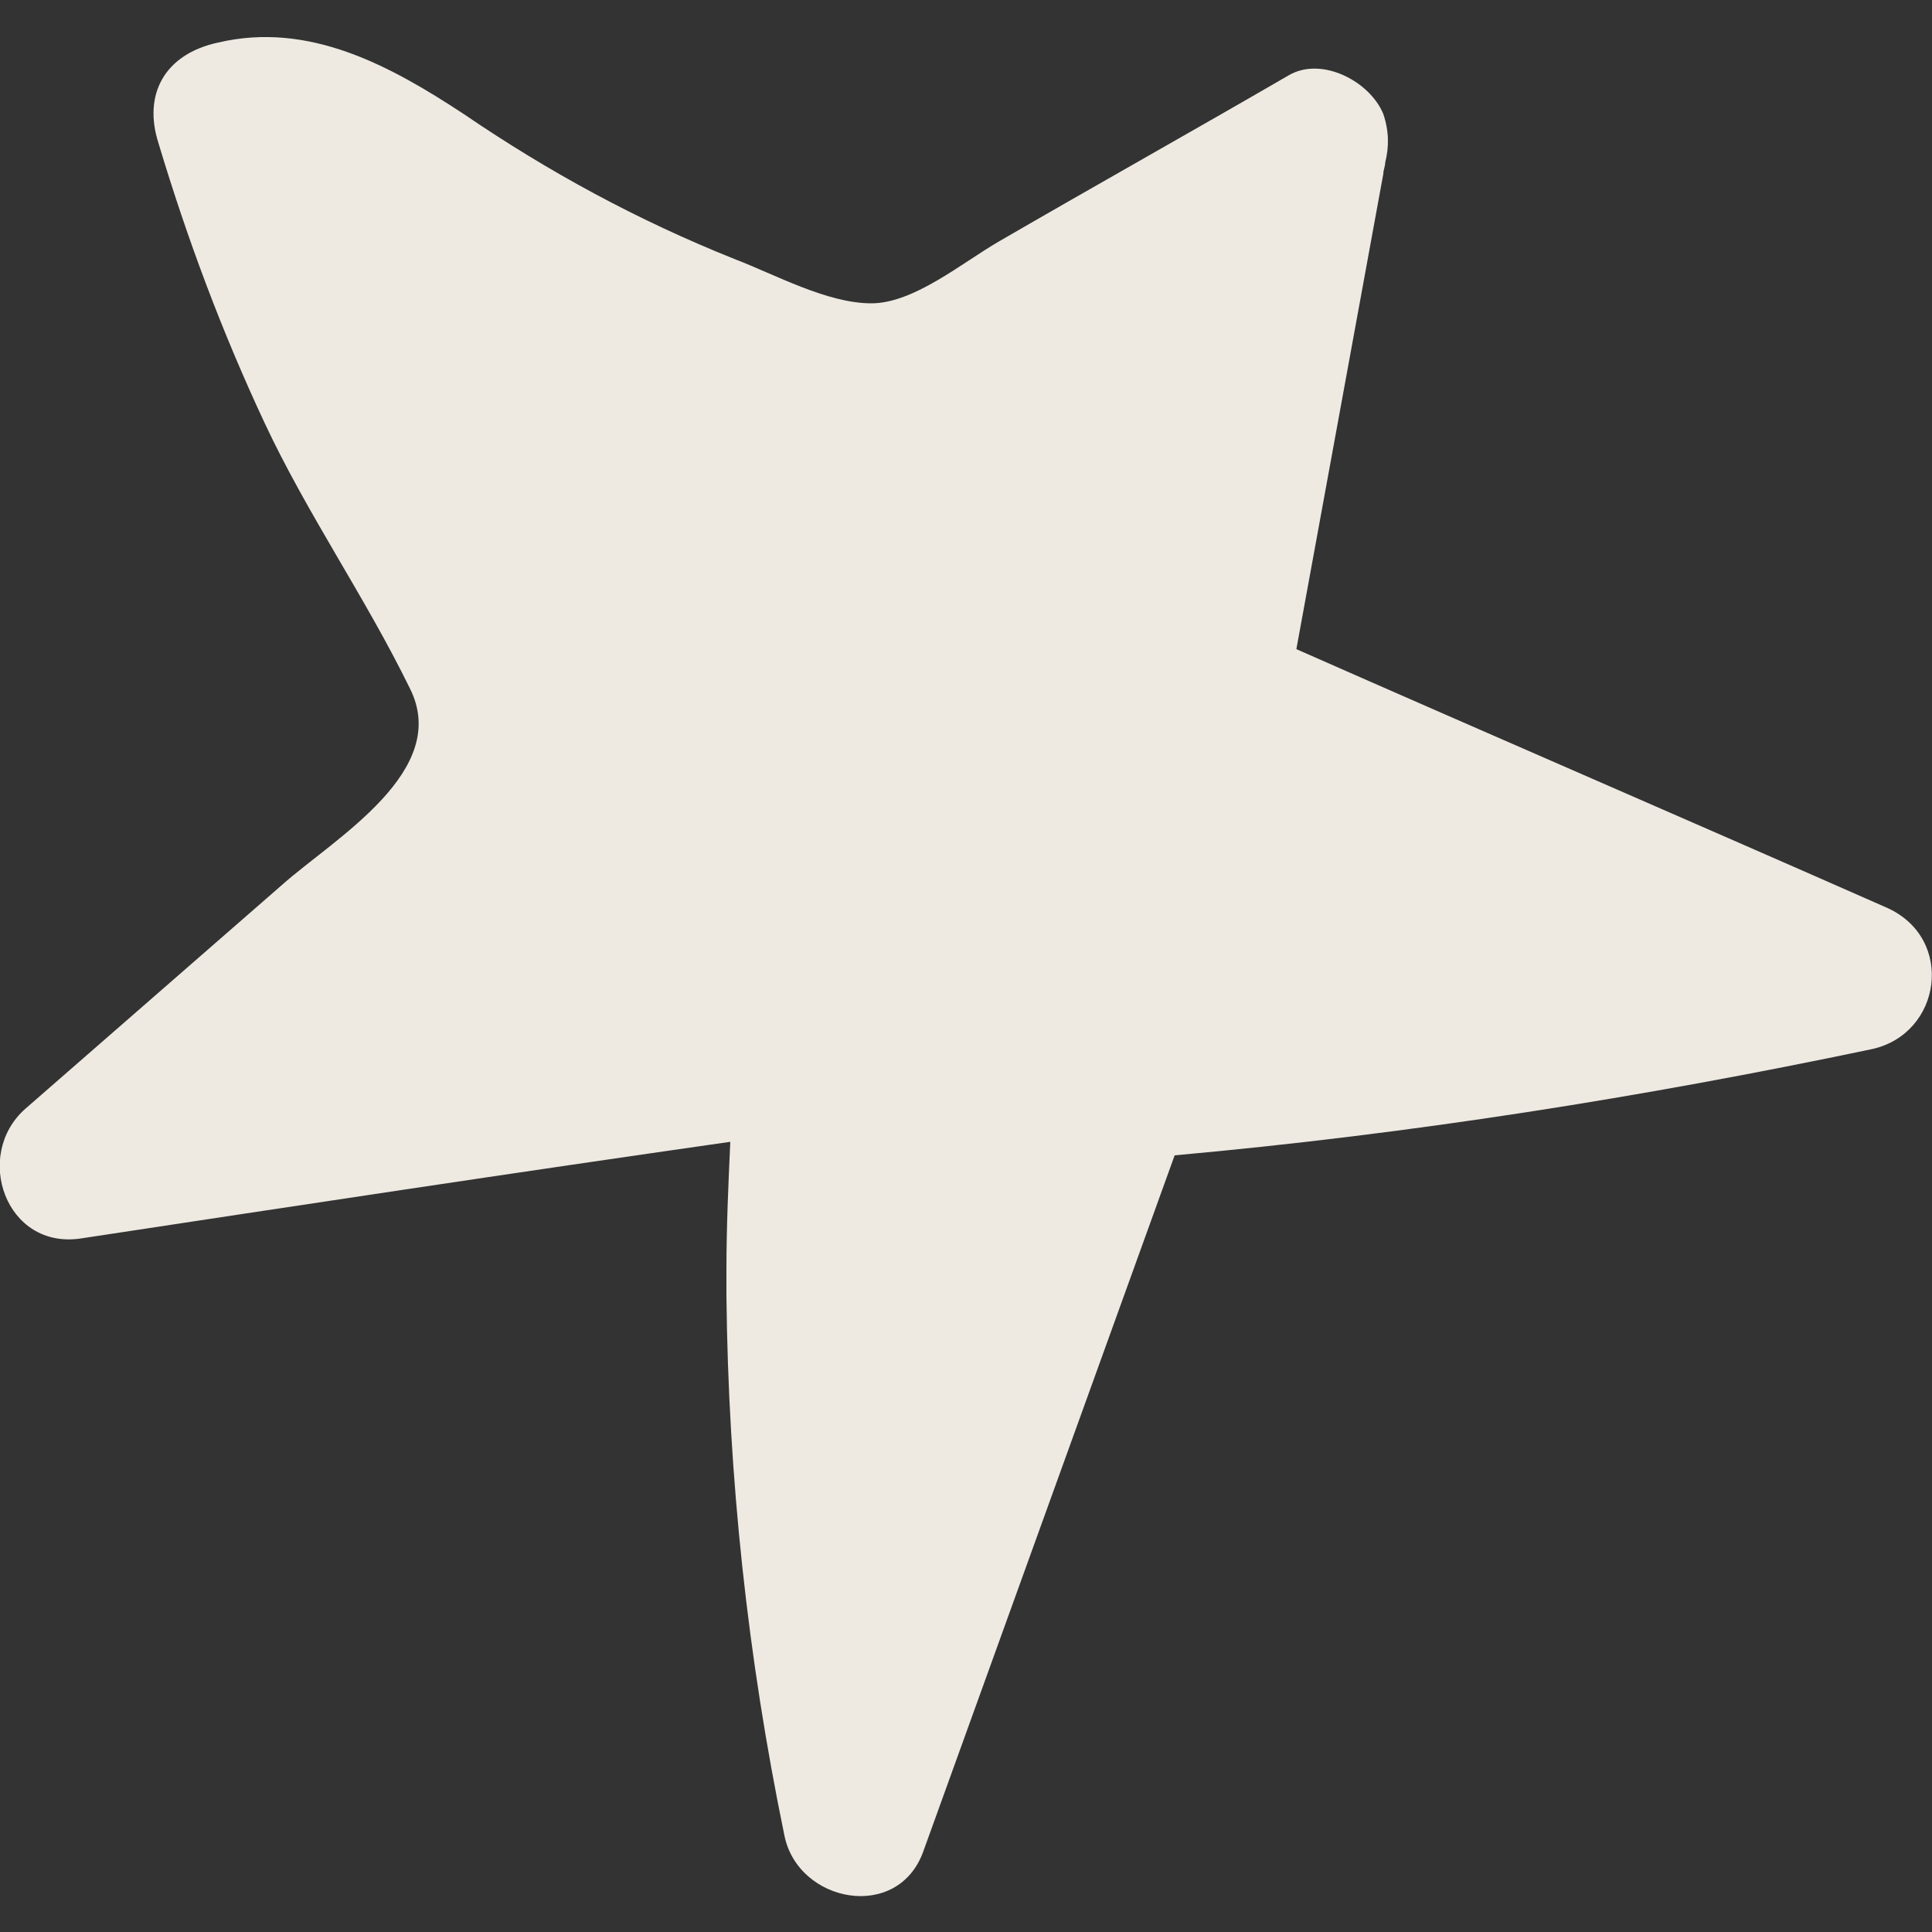
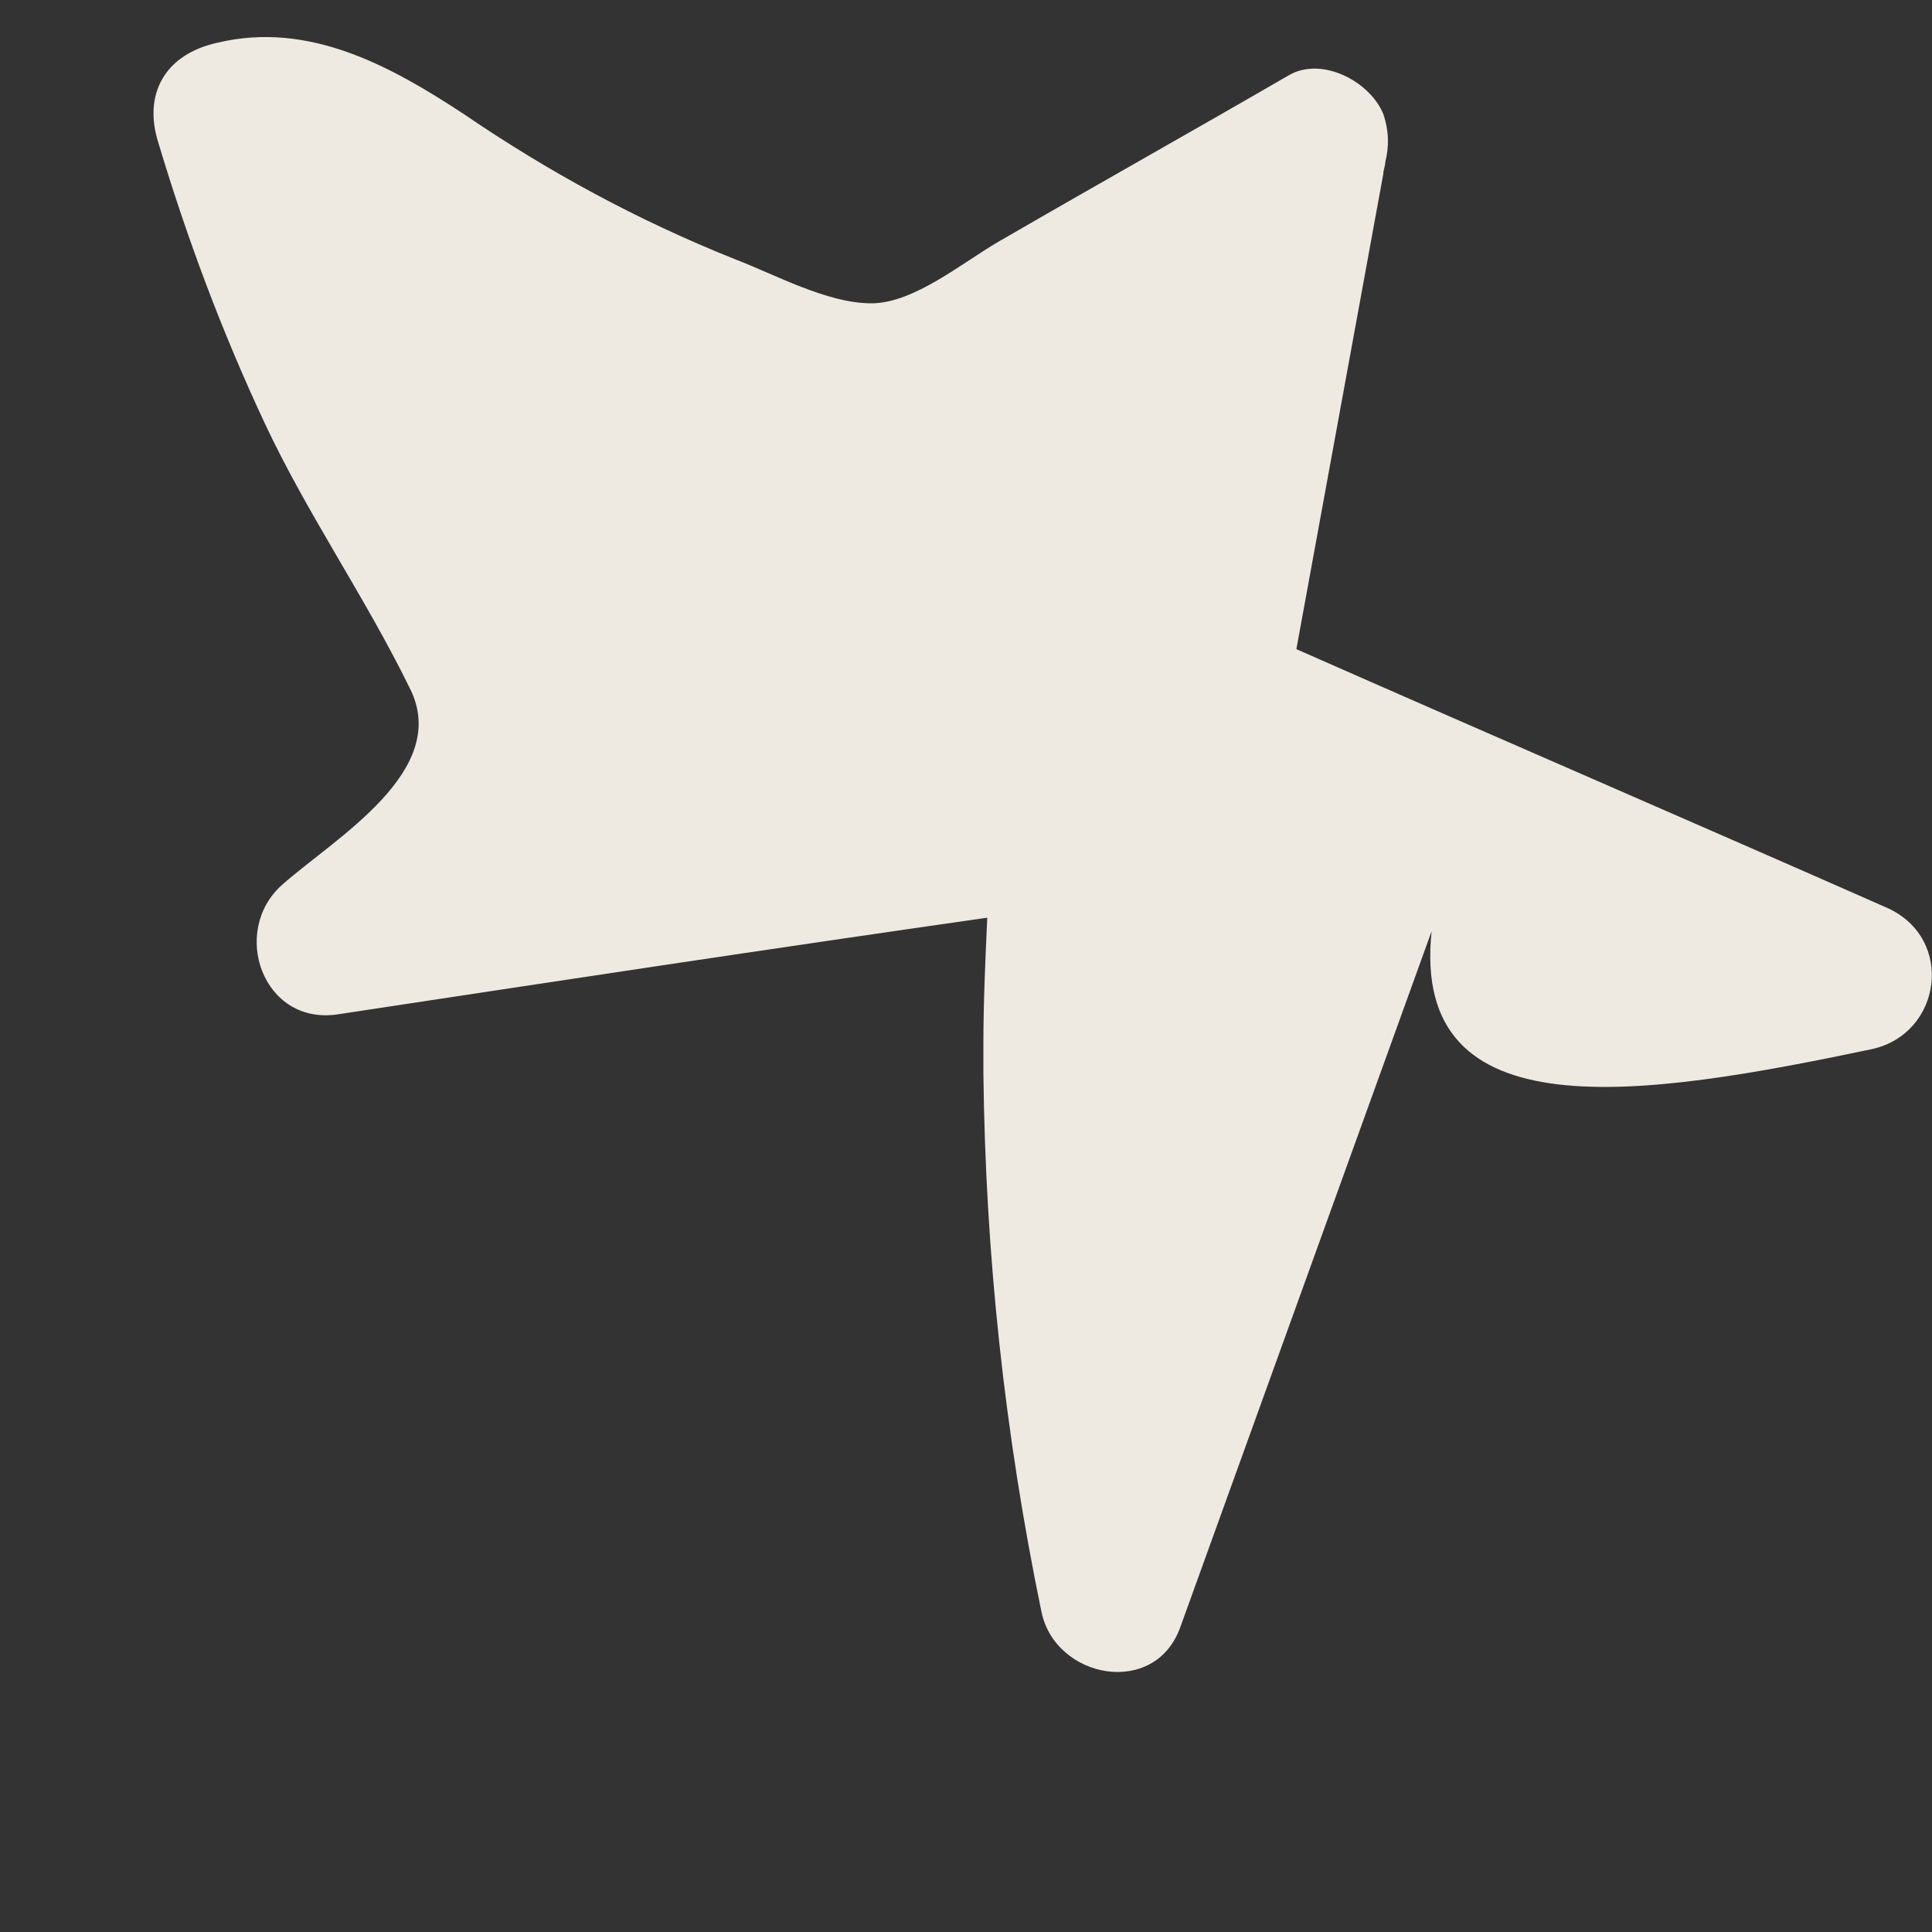
<svg xmlns="http://www.w3.org/2000/svg" id="Слой_1" x="0px" y="0px" viewBox="0 0 100 100" style="enable-background:new 0 0 100 100;" xml:space="preserve">
  <rect x="0" y="0" width="100" height="100" fill="#333333" stroke="none" />
  <style type="text/css"> .st0{fill:#FFC04D;} .st1{fill:#004D3A;} .st2{fill:#EFEBE3;} .st3{fill:#EEEAE2;} .st4{fill:#0D9600;} .st5{fill:#003129;} </style>
-   <path class="st3" d="M97.7,47c-10.2-4.5-20.4-8.9-30.6-13.4c1.5-8.2,3-16.4,4.5-24.6c0-0.2,0.1-0.4,0.1-0.6c0.2-0.8,0.2-1.6-0.1-2.5 c-0.7-1.7-3.2-3-4.9-2c-5,2.9-10,5.7-15,8.6c-1.9,1.1-4.4,3.2-6.6,3.2c-2.3,0-5-1.5-7.1-2.3c-5-2-9.6-4.5-14-7.5 c-3.8-2.5-8-4.8-12.7-3.7C8.5,2.8,7.4,4.9,8.2,7.4c1.5,5,3.3,9.8,5.5,14.5c2.2,4.7,5.2,9,7.5,13.7c2.2,4.3-3.9,7.8-6.6,10.2 L1.3,57.4c-2.7,2.4-1,7.3,2.9,6.7c11.2-1.7,22.4-3.4,33.6-5c-0.1,2.2-0.2,4.4-0.2,6.6c0,0.5,0,0.9,0,1.4c0.1,9.4,1.1,18.7,3,27.9 c0.7,3.5,5.9,4.5,7.2,0.8l13-36C73,58.7,85,56.8,96.9,54.3C100.5,53.5,101.2,48.6,97.7,47z" />
+   <path class="st3" d="M97.7,47c-10.2-4.5-20.4-8.9-30.6-13.4c1.5-8.2,3-16.4,4.5-24.6c0-0.2,0.1-0.4,0.1-0.6c0.2-0.8,0.2-1.6-0.1-2.5 c-0.7-1.7-3.2-3-4.9-2c-5,2.9-10,5.7-15,8.6c-1.9,1.1-4.4,3.2-6.6,3.2c-2.3,0-5-1.5-7.1-2.3c-5-2-9.6-4.5-14-7.5 c-3.8-2.5-8-4.8-12.7-3.7C8.5,2.8,7.4,4.9,8.2,7.4c1.5,5,3.3,9.8,5.5,14.5c2.2,4.7,5.2,9,7.5,13.7c2.2,4.3-3.9,7.8-6.6,10.2 c-2.7,2.4-1,7.3,2.9,6.7c11.2-1.7,22.4-3.4,33.6-5c-0.1,2.2-0.2,4.4-0.2,6.6c0,0.5,0,0.9,0,1.4c0.1,9.4,1.1,18.7,3,27.9 c0.7,3.5,5.9,4.5,7.2,0.8l13-36C73,58.7,85,56.8,96.9,54.3C100.5,53.5,101.2,48.6,97.7,47z" />
</svg>